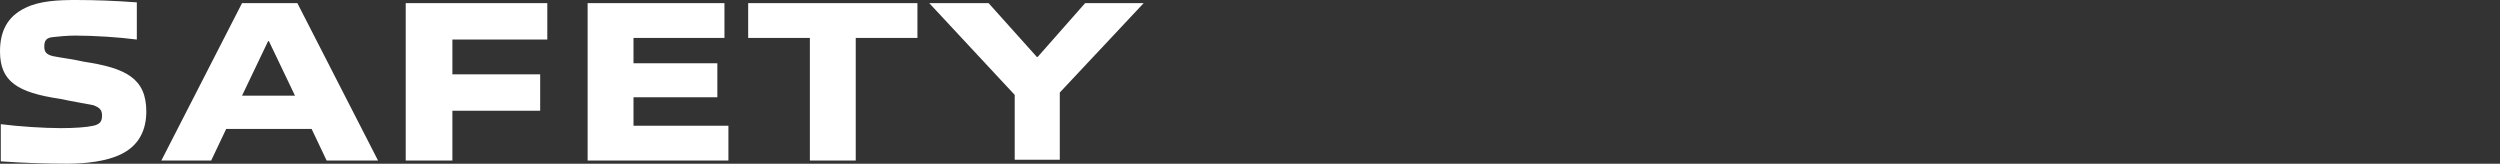
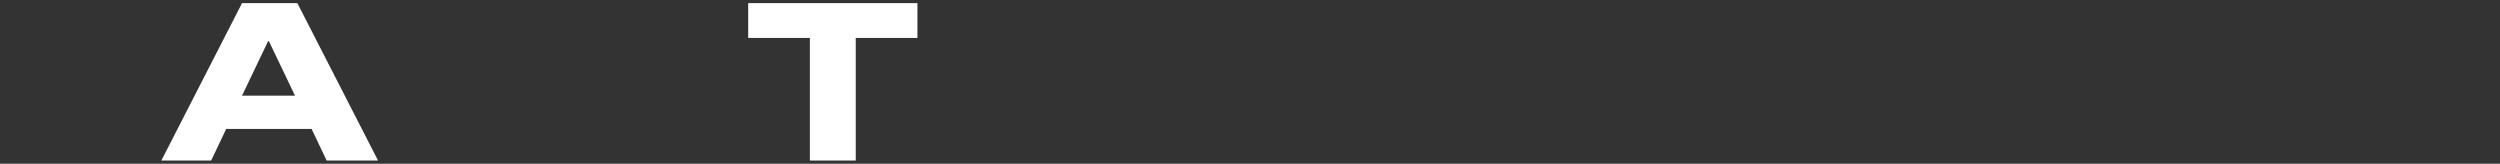
<svg xmlns="http://www.w3.org/2000/svg" version="1.1" id="レイヤー_1" x="0px" y="0px" viewBox="0 0 316.1 20.7" style="enable-background:new 0 0 316.1 20.7;" xml:space="preserve">
  <rect x="0" y="0" width="316.1" height="20.7" fill="#333333" stroke="none" />
  <style type="text/css">
	.st0{fill:#FFFFFF;}
</style>
  <g>
    <g>
-       <path class="st0" d="M15.3,19.5c-1.8,0.9-4.5,1.2-6.8,1.2c-2.8,0-5.5-0.1-8.4-0.3v-4.7c2.3,0.3,5.5,0.5,7.6,0.5    c1.7,0,3.2-0.1,4.1-0.3c0.9-0.2,1.1-0.6,1.1-1.3c0-0.7-0.3-1-1.1-1.3c-1-0.2-2.8-0.5-4.2-0.8C2.2,11.7,0,10.3,0,6.5    C0,4,0.9,2.1,3.2,1C5,0.1,7.4,0,9.6,0c2.5,0,5,0.1,7.7,0.3V5C15,4.7,11.9,4.5,9.5,4.5c-0.9,0-2.1,0.1-2.9,0.2    c-0.8,0.1-1,0.5-1,1.2c0,0.7,0.3,1,1.1,1.2c1,0.2,2.6,0.4,3.9,0.7c5.3,0.8,7.9,2.1,7.9,6.3C18.5,16.4,17.6,18.4,15.3,19.5z" />
      <path class="st0" d="M41.3,20.3l-1.9-4H28.6l-1.9,4h-6.3L30.6,0.4h7l10.2,19.9H41.3z M34,5.2h-0.1l-3.3,6.9h6.7L34,5.2z" />
-       <path class="st0" d="M57.2,14v6.3h-5.9V0.4h17.9V5h-12v4.4h11.1V14H57.2z" />
-       <path class="st0" d="M74.3,20.3V0.4h17.3v4.4H80.1V8h10.6v4.3H80.1v3.6h12v4.4H74.3z" />
      <path class="st0" d="M102.4,20.3V4.8h-7.8V0.4H116v4.4h-7.8v15.5H102.4z" />
-       <path class="st0" d="M128.3,20.3V12L117.5,0.4h7.5l6.1,6.8h0.1l6-6.8h7.4l-10.6,11.3v8.5H128.3z" />
    </g>
  </g>
</svg>